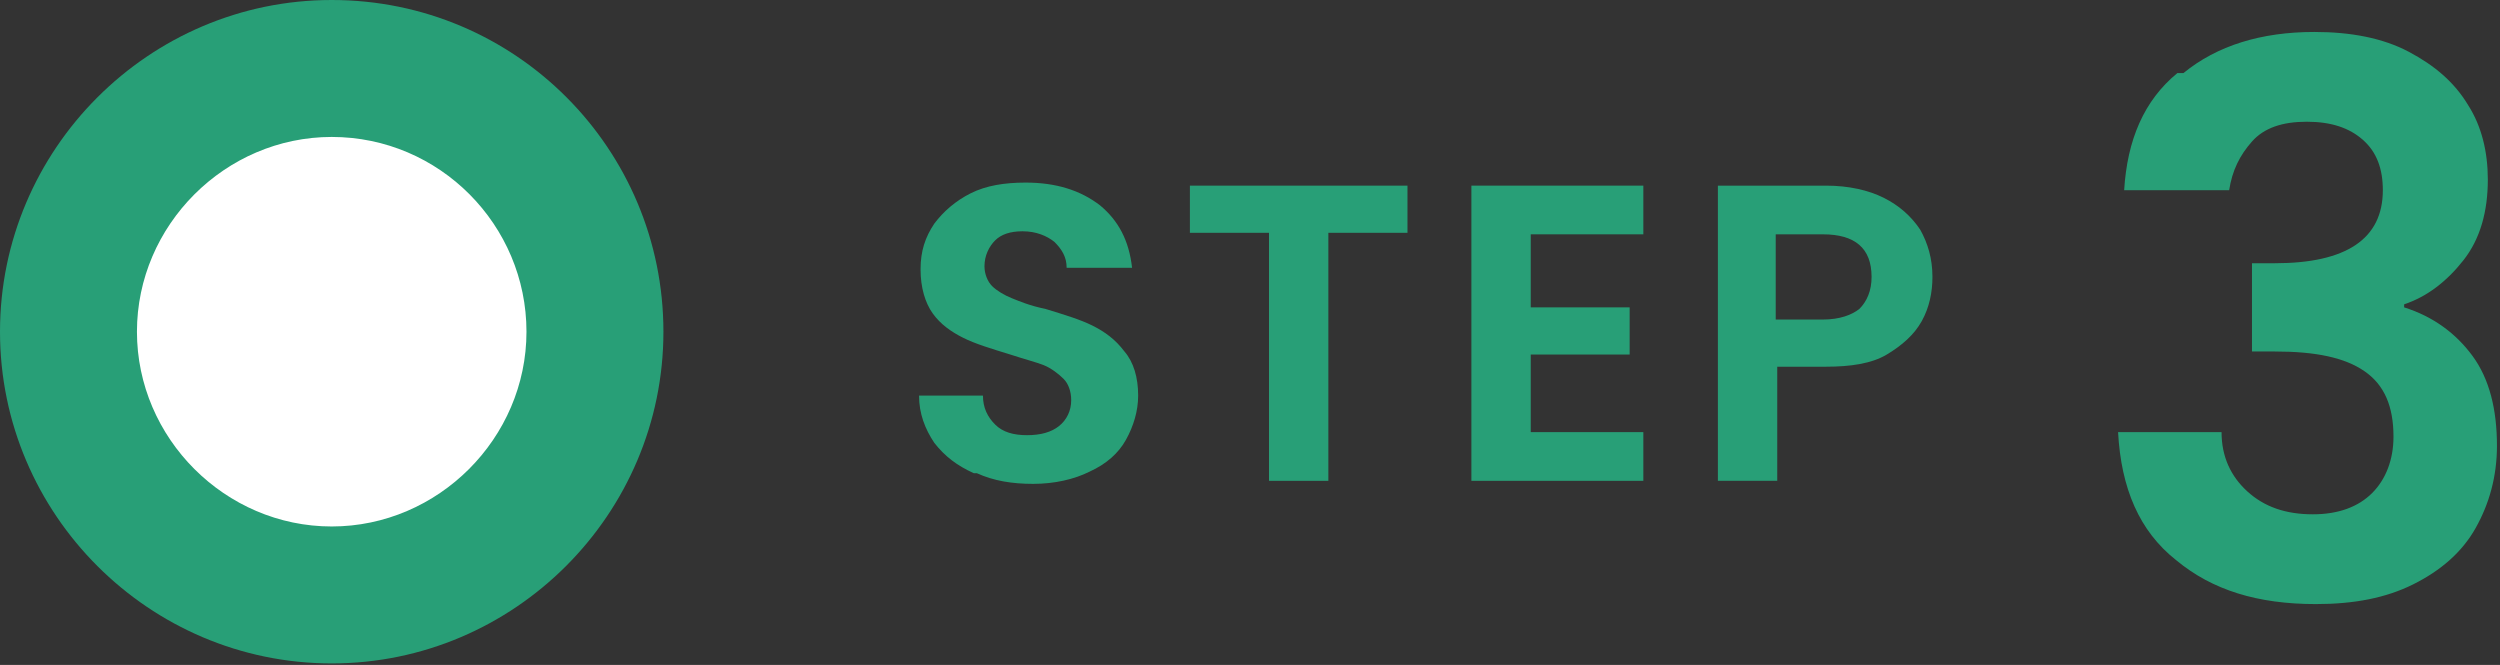
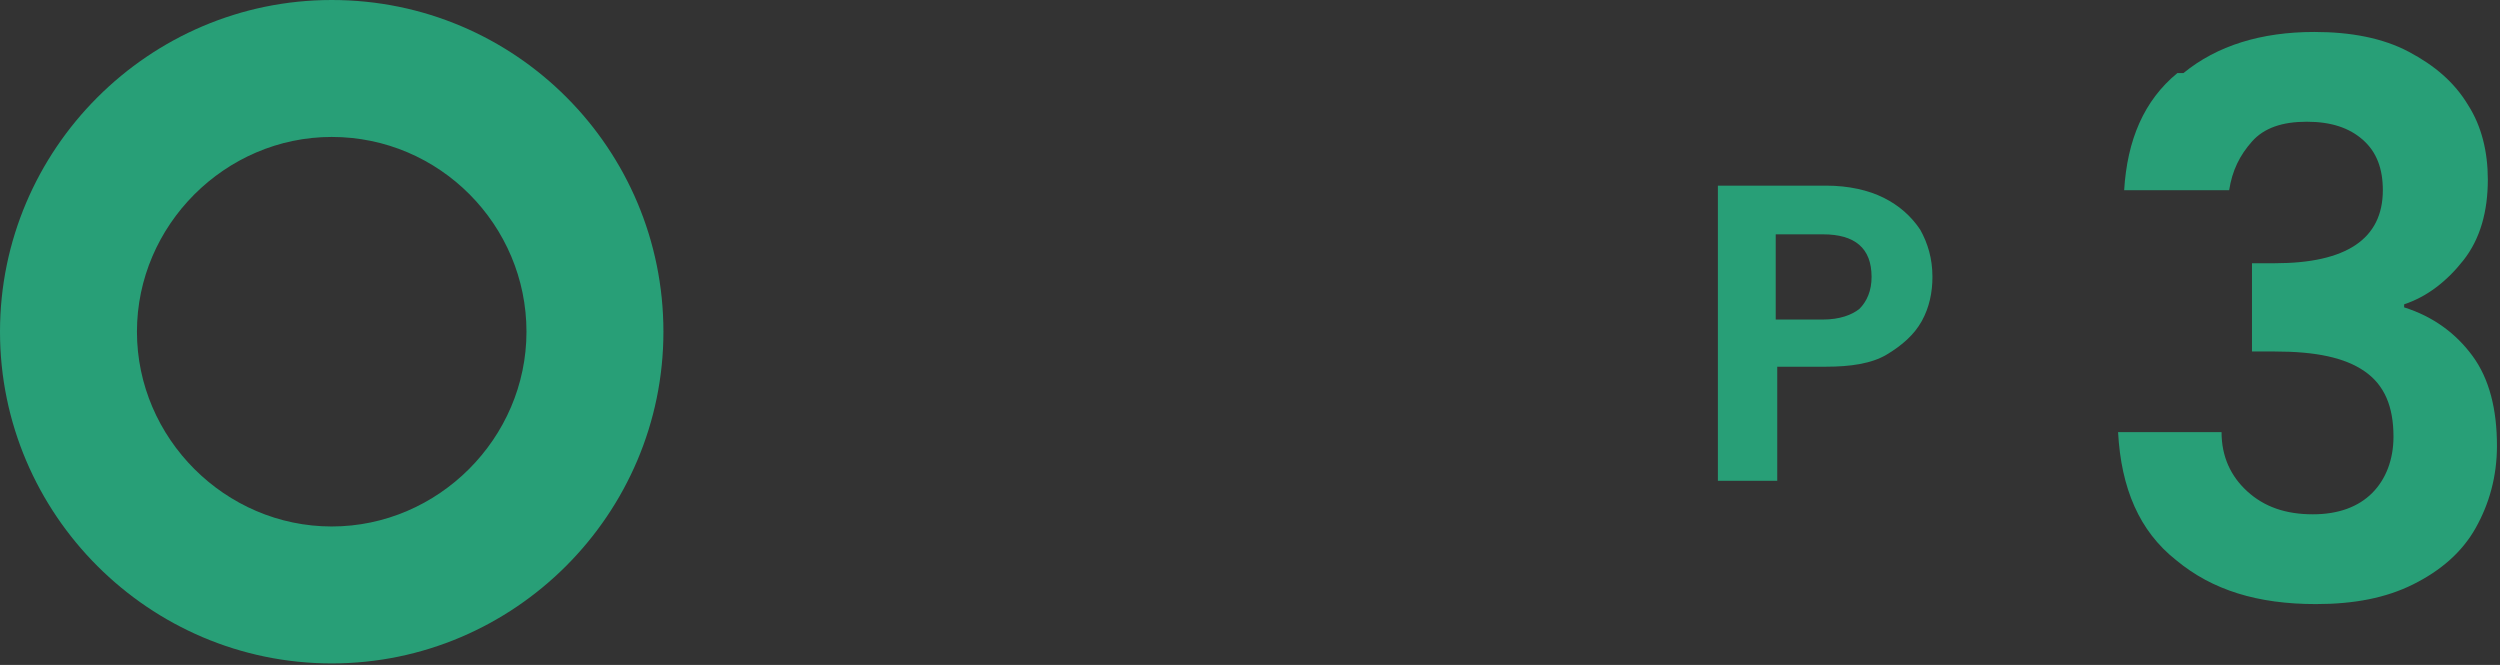
<svg xmlns="http://www.w3.org/2000/svg" id="_レイヤー_2" viewBox="0 0 16.43 4.37">
  <rect x="0" y="0" width="16.43" height="4.37" fill="#333333" stroke="none" />
  <defs>
    <style>.cls-1{fill:#fff;}.cls-2{fill:#289f77;}</style>
  </defs>
  <g id="_レイヤー_1-2">
-     <path class="cls-2" d="M6.4,3.11c-.11-.05-.19-.11-.26-.2-.06-.09-.1-.19-.1-.31h.42c0,.08.03.14.08.19.05.05.12.07.21.07s.16-.02.21-.06c.05-.04.08-.1.08-.17,0-.06-.02-.11-.05-.14s-.08-.07-.13-.09c-.05-.02-.13-.04-.22-.07-.13-.04-.23-.07-.31-.11-.08-.04-.15-.09-.2-.16s-.08-.17-.08-.29c0-.12.03-.21.09-.3.06-.08.14-.15.24-.2.1-.05.22-.07.36-.07.2,0,.36.05.49.15.12.1.19.23.21.41h-.43c0-.07-.03-.12-.08-.17-.05-.04-.12-.07-.21-.07-.08,0-.14.02-.18.06s-.07.1-.07.17c0,.05.02.1.05.13s.08.06.13.08c.05.02.12.05.22.07.13.04.23.07.31.11.08.04.15.09.21.17.06.07.09.17.09.29,0,.1-.03.2-.08.29s-.13.16-.24.21c-.1.05-.23.08-.37.08-.14,0-.26-.02-.37-.07Z" />
-     <path class="cls-2" d="M9.25,1.22v.31h-.52v1.63h-.39v-1.63h-.52v-.31h1.42Z" />
-     <path class="cls-2" d="M10.06,1.53v.49h.65v.31h-.65v.51h.74v.32h-1.13v-1.94h1.13v.32h-.74Z" />
    <path class="cls-2" d="M12.63,2.11c-.05.09-.13.16-.23.22-.1.06-.24.08-.4.08h-.32v.75h-.39v-1.94h.71c.15,0,.28.03.38.08s.18.12.24.21c.05.09.08.19.08.31,0,.1-.02.2-.07.29ZM12.22,2.03c.05-.05.08-.12.08-.21,0-.19-.11-.28-.32-.28h-.31v.56h.31c.11,0,.19-.03.24-.07Z" />
    <path class="cls-2" d="M14.35.48c.22-.18.51-.27.86-.27.24,0,.45.04.62.13s.3.2.39.35c.09.14.13.31.13.49,0,.21-.05.39-.16.53-.11.14-.24.24-.39.29v.02c.19.06.34.17.45.32s.16.35.16.59c0,.2-.05.38-.14.54-.09.16-.23.28-.41.37-.18.09-.39.13-.64.13-.38,0-.68-.09-.92-.29-.24-.19-.36-.47-.38-.84h.68c0,.16.06.29.17.39.11.1.25.15.43.15.17,0,.3-.05.39-.14s.14-.22.14-.37c0-.2-.06-.34-.19-.43-.13-.09-.32-.13-.59-.13h-.15v-.58h.15c.47,0,.71-.16.71-.48,0-.14-.04-.25-.13-.33s-.21-.12-.37-.12-.28.04-.36.13-.13.19-.15.32h-.69c.02-.33.13-.59.35-.77Z" />
-     <path class="cls-1" d="M2.18,3.92c-.96,0-1.73-.78-1.73-1.73S1.23.45,2.18.45s1.73.78,1.73,1.74-.78,1.73-1.73,1.73Z" />
    <path class="cls-2" d="M2.18.9c.71,0,1.28.58,1.28,1.28s-.58,1.28-1.28,1.28-1.28-.58-1.28-1.28.58-1.28,1.28-1.28M2.18,0C.98,0,0,.98,0,2.18s.98,2.18,2.18,2.18,2.18-.98,2.18-2.18S3.39,0,2.18,0h0Z" />
  </g>
</svg>